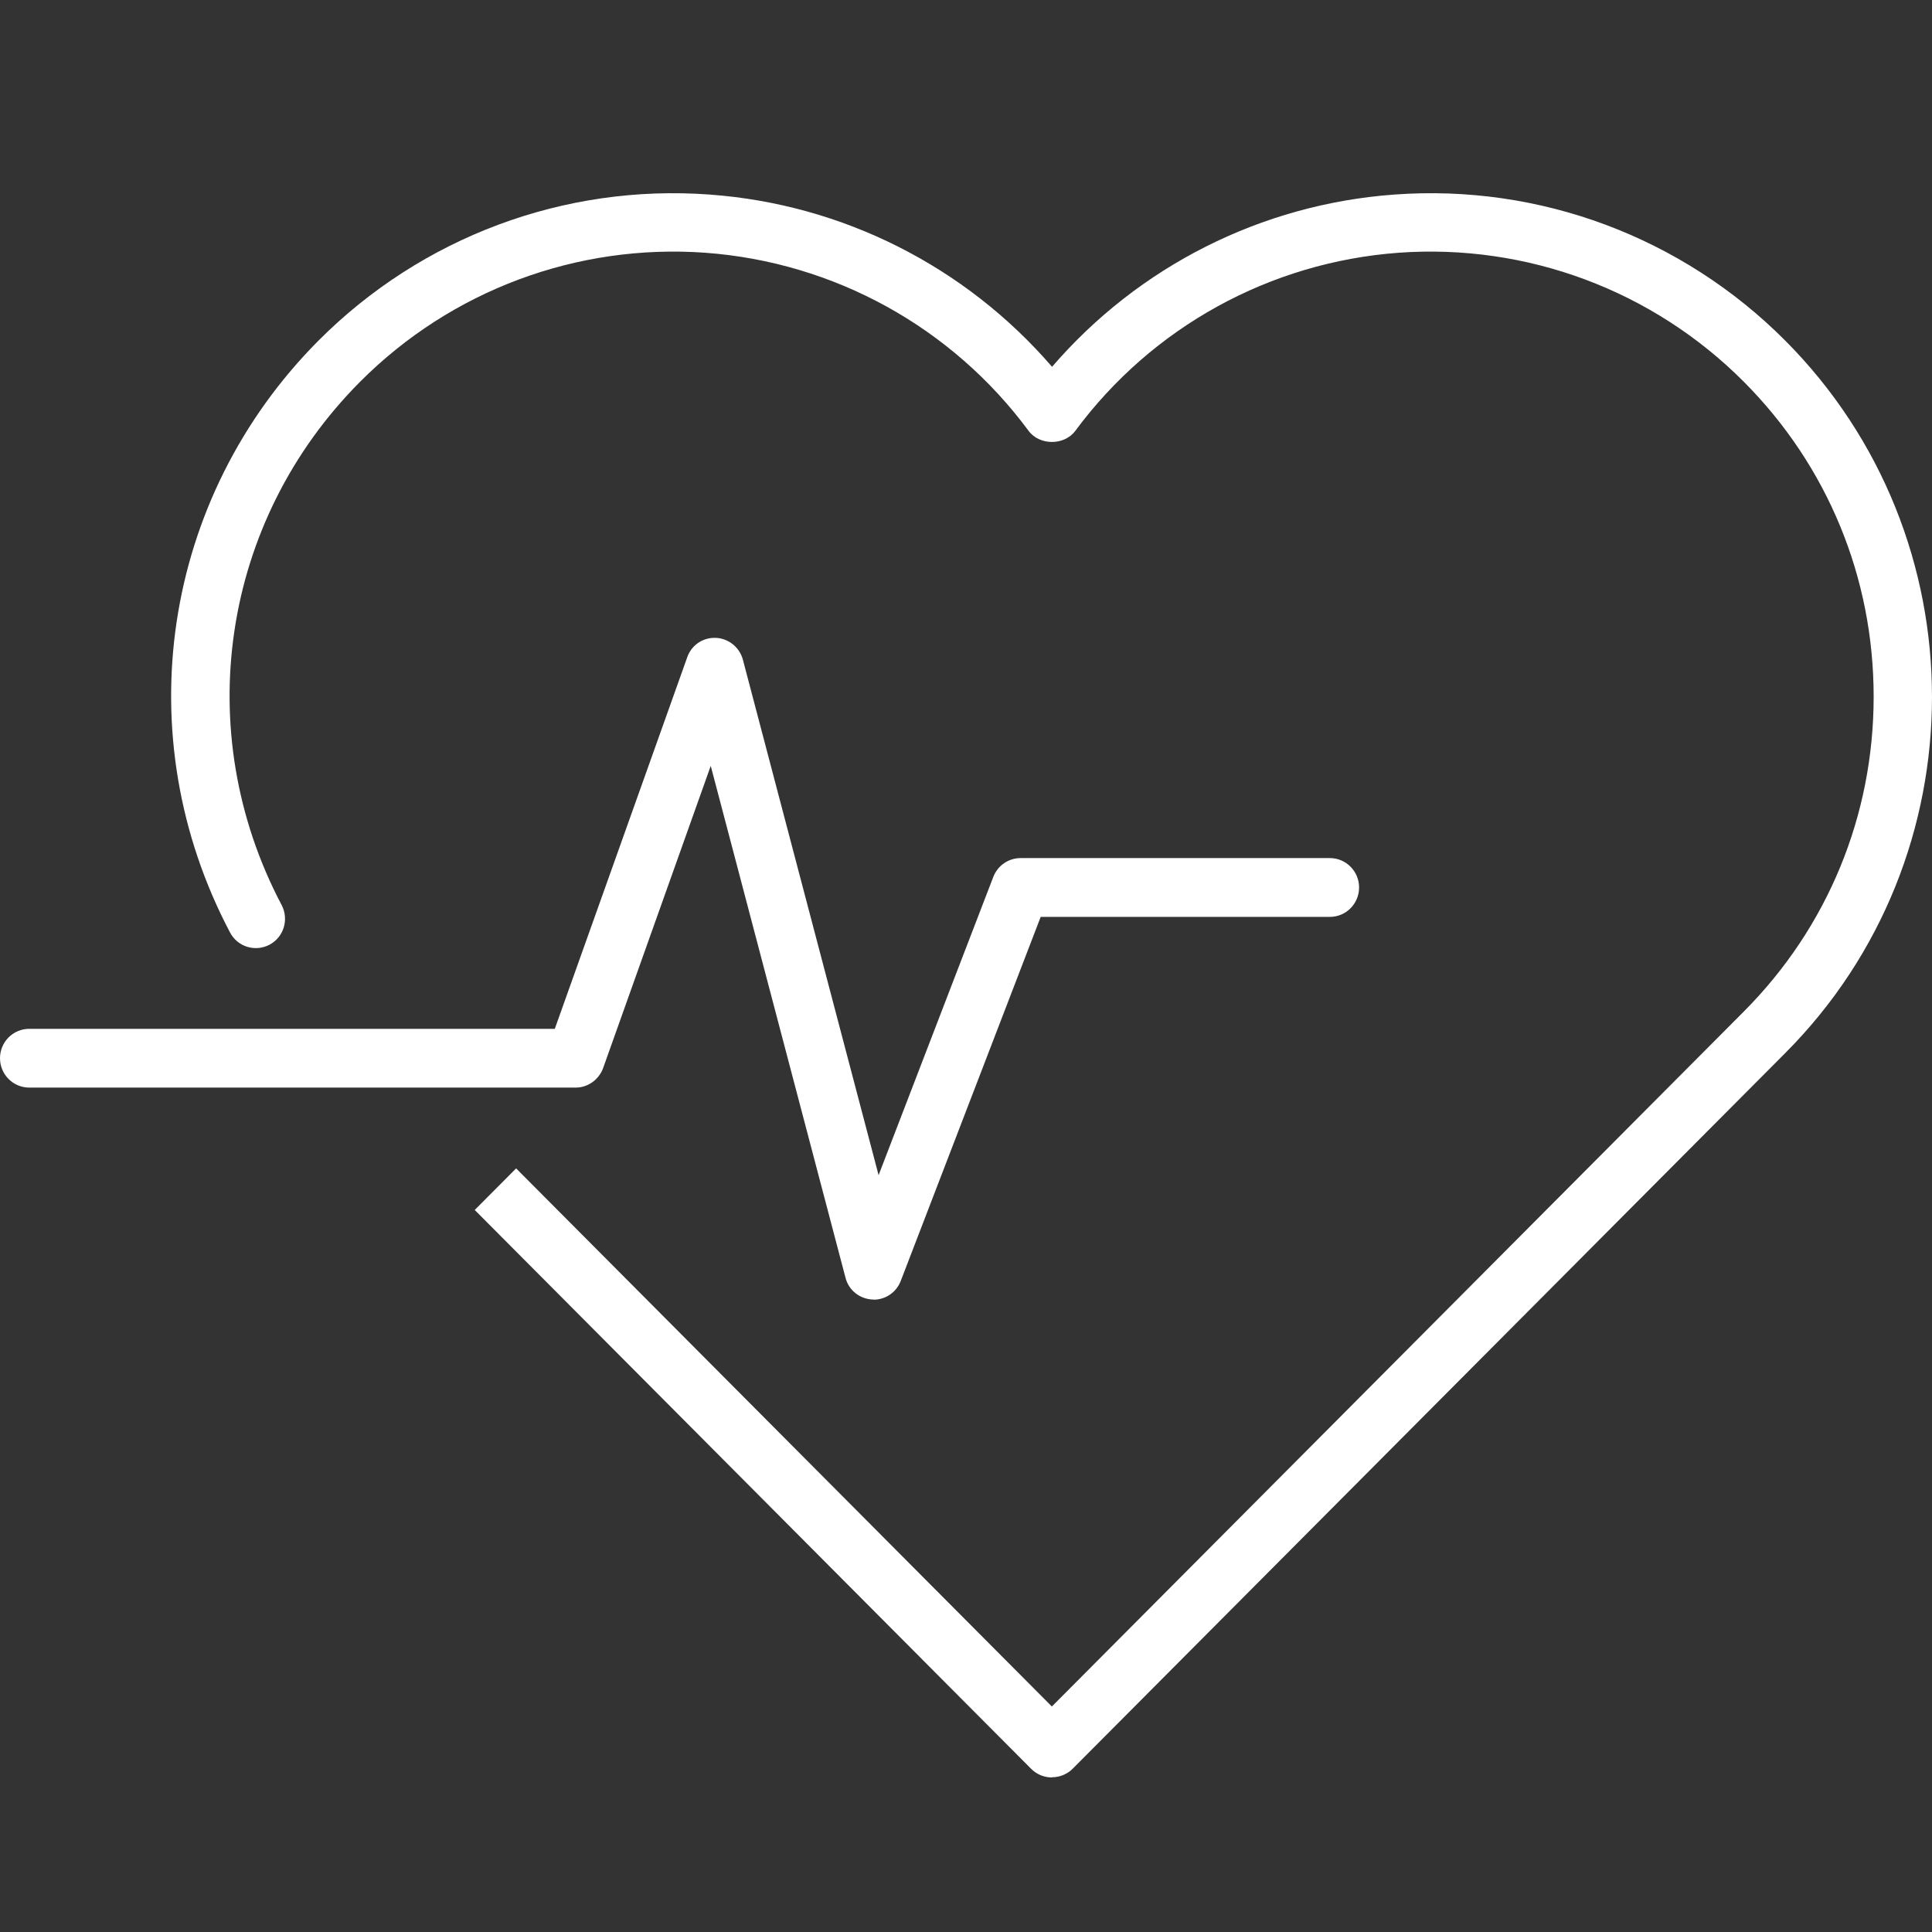
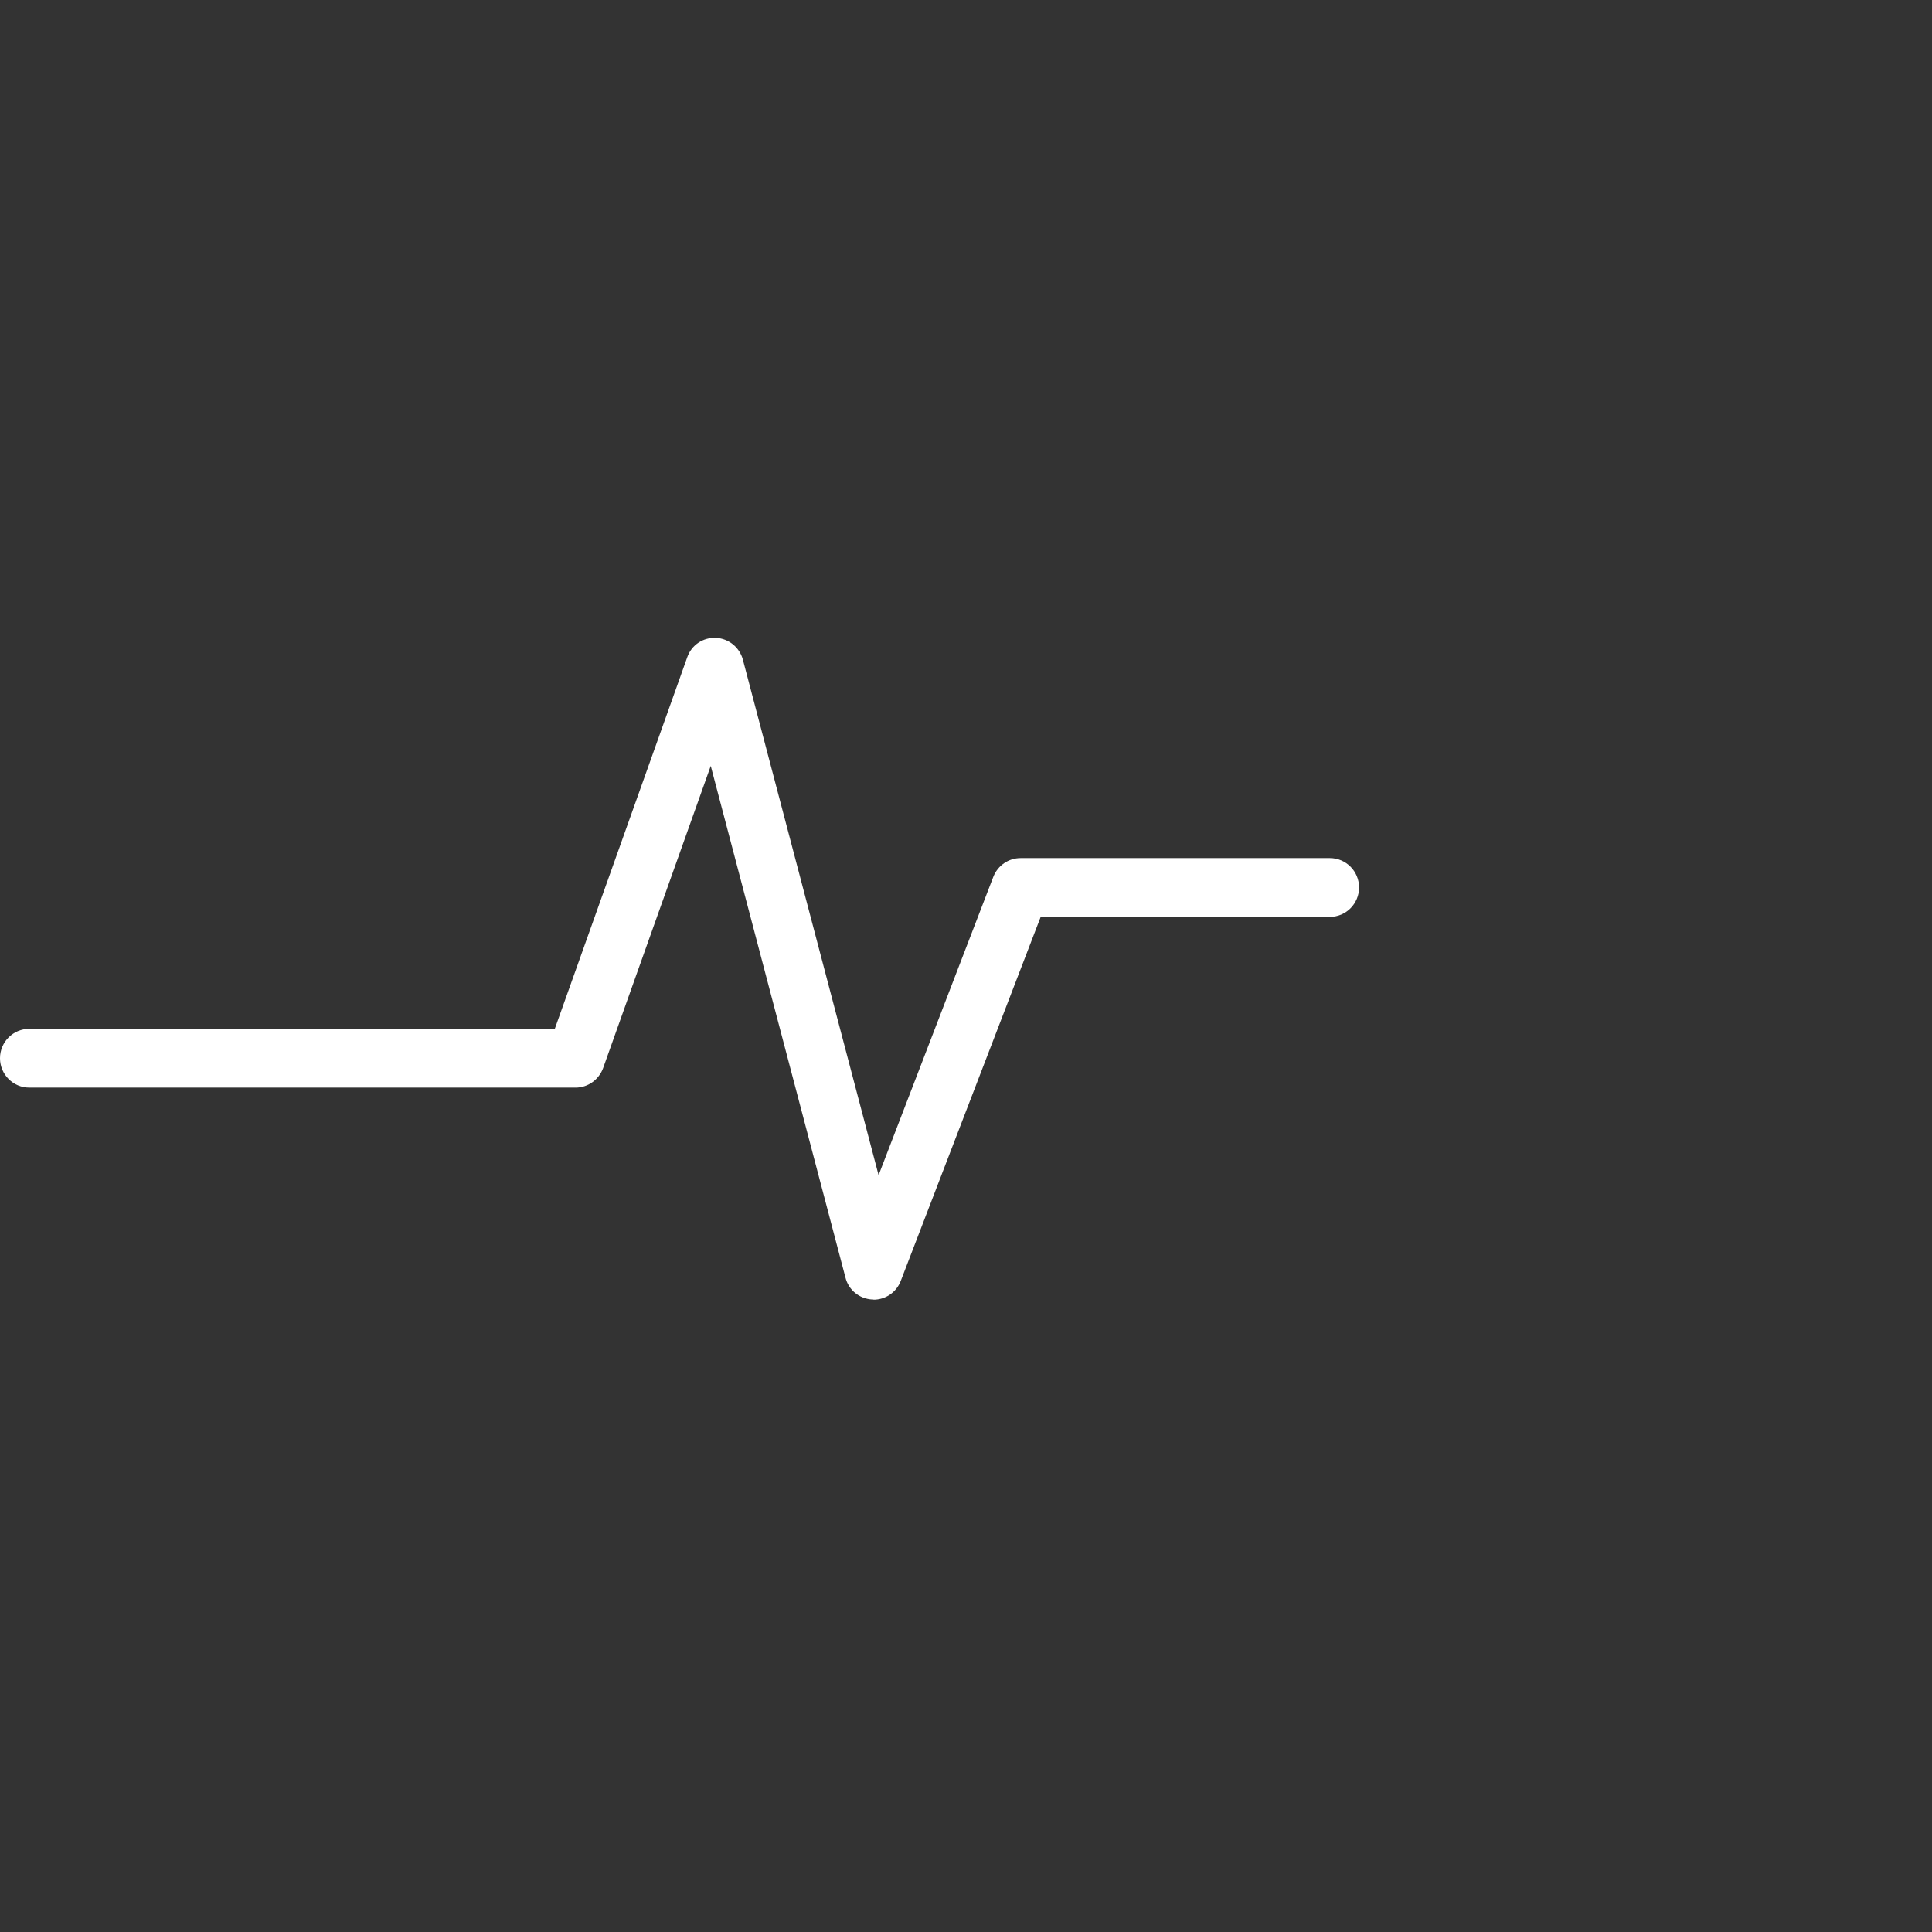
<svg xmlns="http://www.w3.org/2000/svg" width="50" height="50" viewBox="0 0 50 50" fill="none">
  <rect x="0" y="0" width="50" height="50" fill="#333333" stroke="none" />
-   <path d="M27.222 46C27.023 46 26.828 45.92 26.689 45.78L12.286 31.314L13.357 30.238L27.222 44.164L45.133 26.175C47.3 23.999 48.49 21.107 48.49 18.029C48.49 14.952 47.3 12.06 45.133 9.883C42.776 7.516 39.518 6.301 36.195 6.541C32.867 6.786 29.818 8.462 27.83 11.149C27.546 11.534 26.903 11.534 26.619 11.149C24.631 8.462 21.582 6.786 18.254 6.541C14.931 6.301 11.673 7.516 9.316 9.883C5.729 13.486 4.917 18.925 7.289 23.423C7.483 23.794 7.344 24.254 6.975 24.449C6.606 24.644 6.148 24.504 5.954 24.134C3.268 19.045 4.19 12.885 8.245 8.812C10.916 6.135 14.602 4.759 18.364 5.035C21.806 5.285 24.985 6.896 27.227 9.493C29.464 6.896 32.642 5.285 36.085 5.035C39.847 4.759 43.533 6.135 46.204 8.817C51.265 13.901 51.265 22.172 46.204 27.251L27.76 45.775C27.621 45.915 27.426 45.995 27.227 45.995L27.222 46Z" fill="white" />
  <path d="M22.609 33.631C22.609 33.631 22.579 33.631 22.569 33.631C22.24 33.611 21.961 33.386 21.881 33.065L18.394 19.821L15.609 27.641C15.499 27.942 15.215 28.147 14.896 28.147H0.757C0.339 28.147 0 27.806 0 27.386C0 26.966 0.339 26.626 0.757 26.626H14.358L17.786 17.009C17.896 16.693 18.195 16.493 18.528 16.508C18.857 16.523 19.141 16.753 19.226 17.073L22.738 30.413L25.707 22.693C25.822 22.398 26.101 22.207 26.415 22.207H34.416C34.835 22.207 35.173 22.548 35.173 22.968C35.173 23.388 34.835 23.729 34.416 23.729H26.933L23.311 33.151C23.197 33.446 22.918 33.636 22.604 33.636L22.609 33.631Z" fill="white" />
</svg>